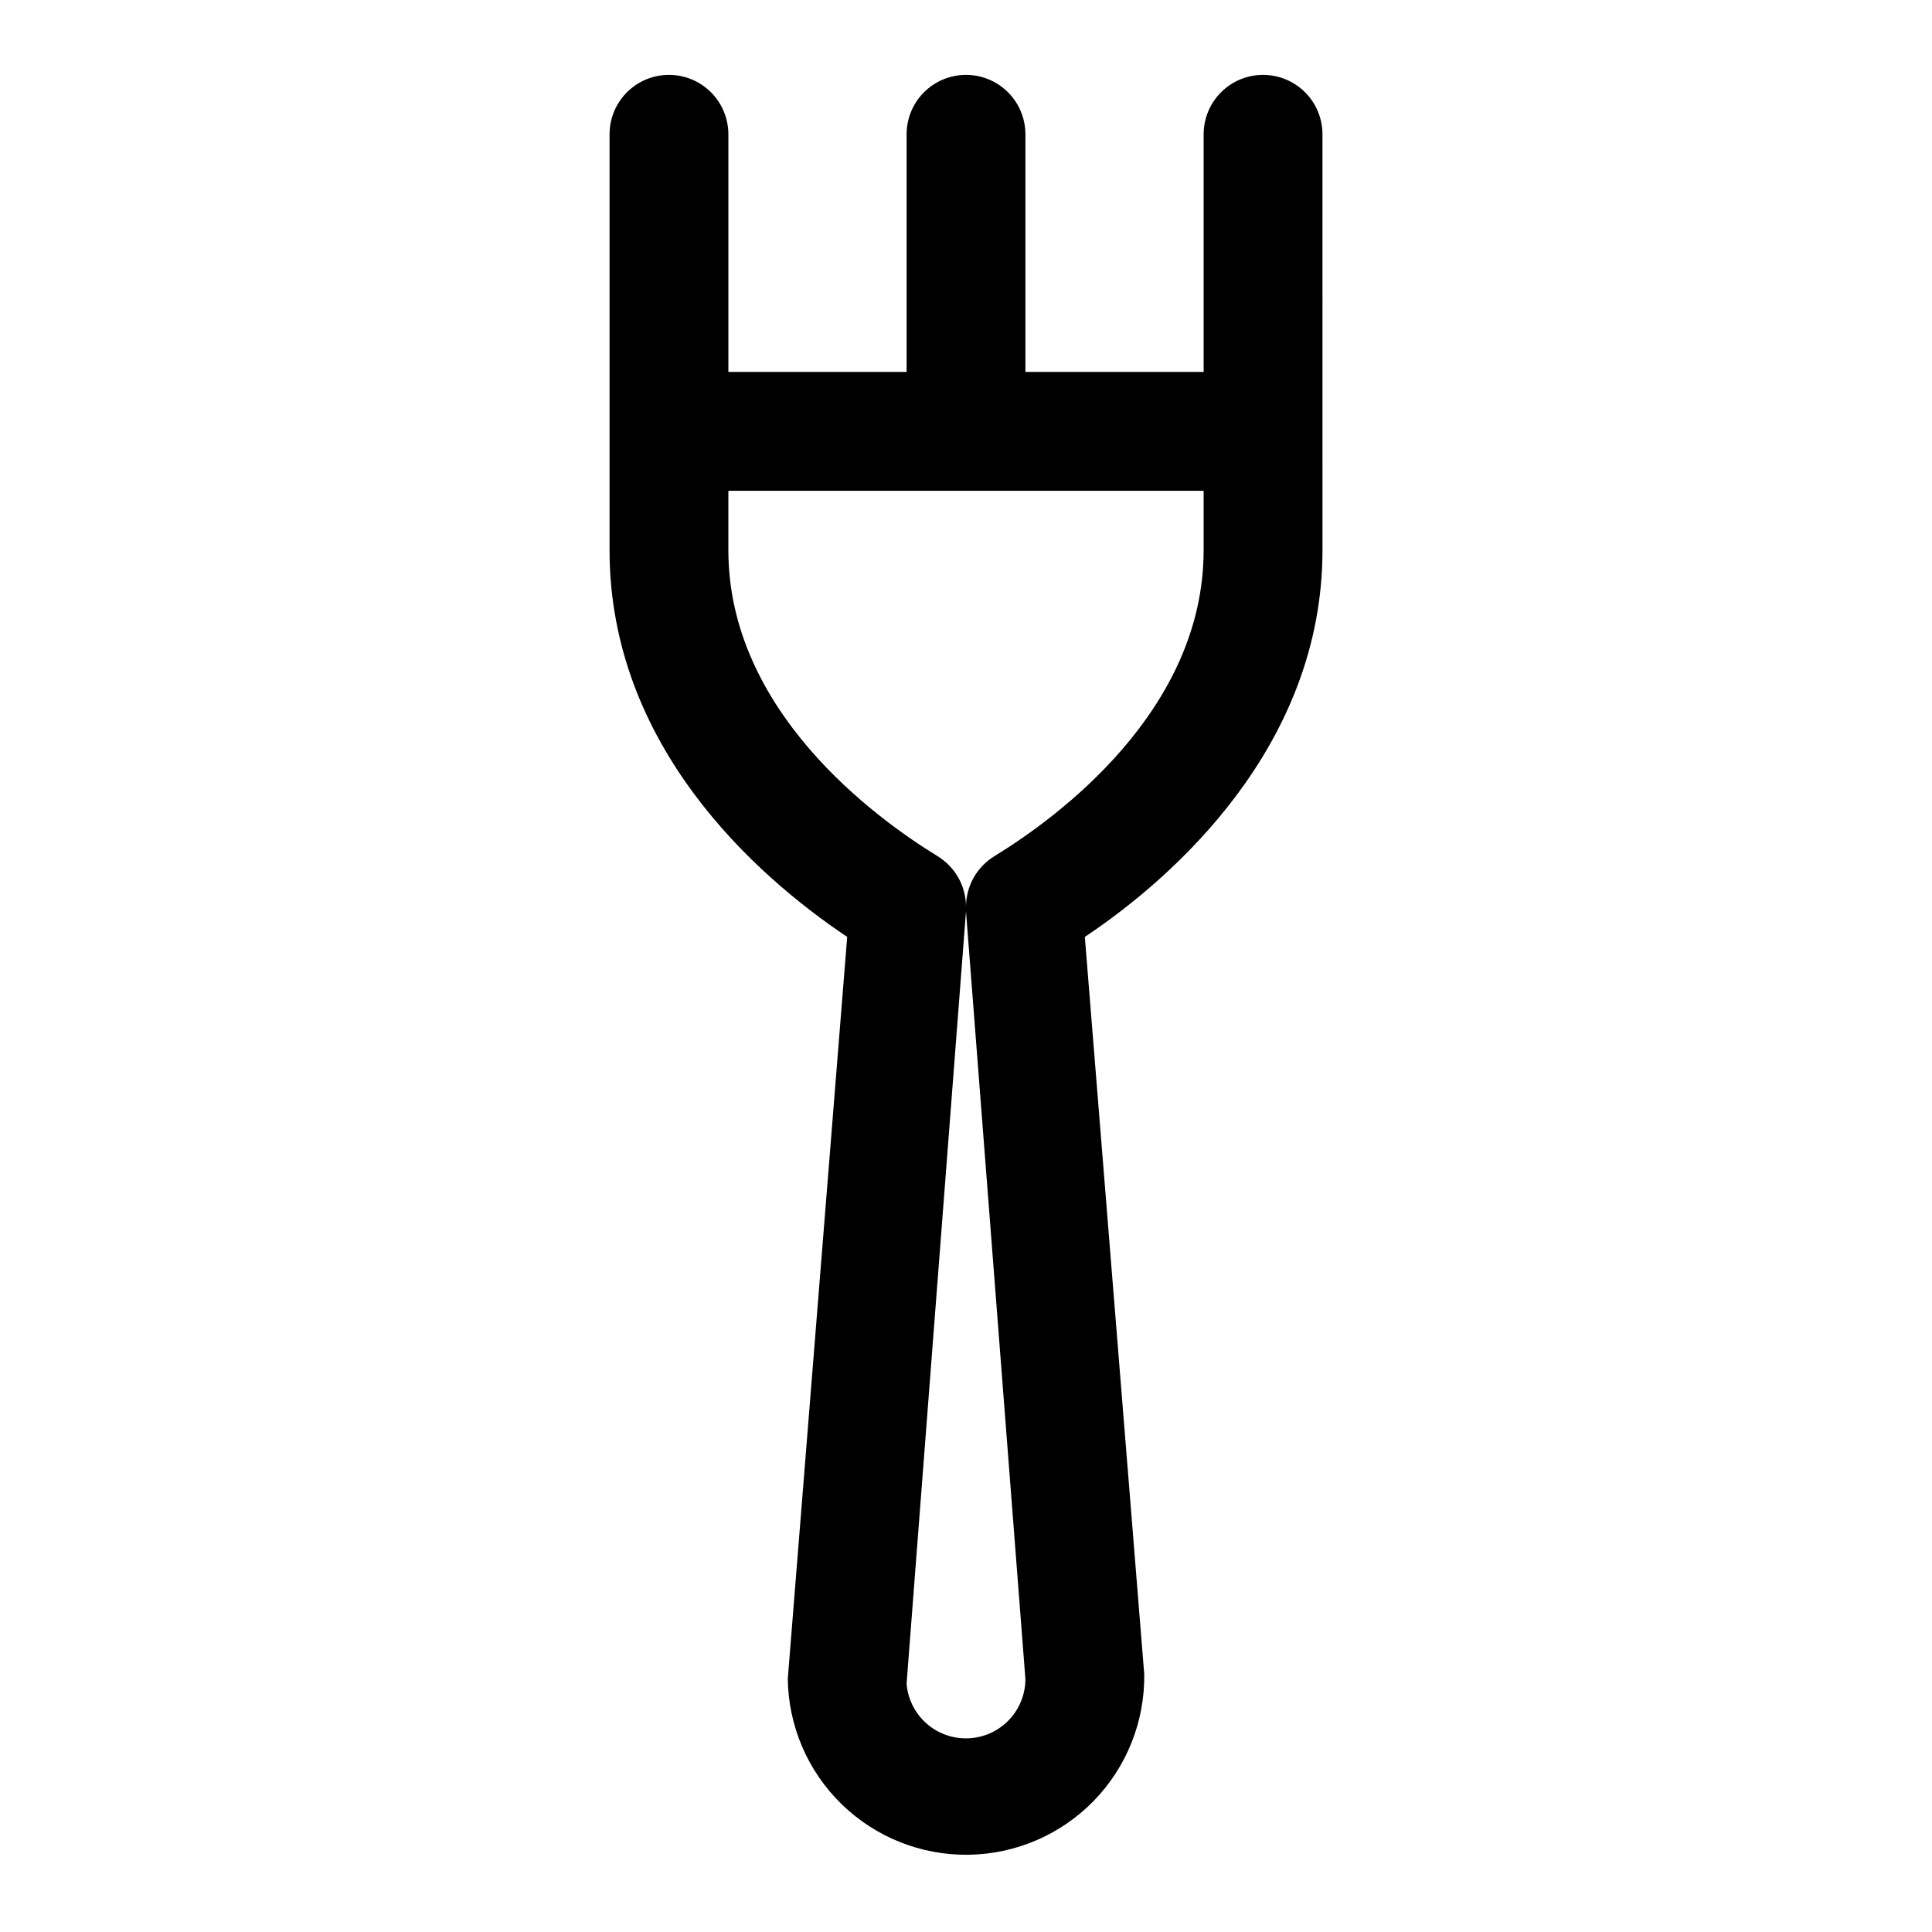
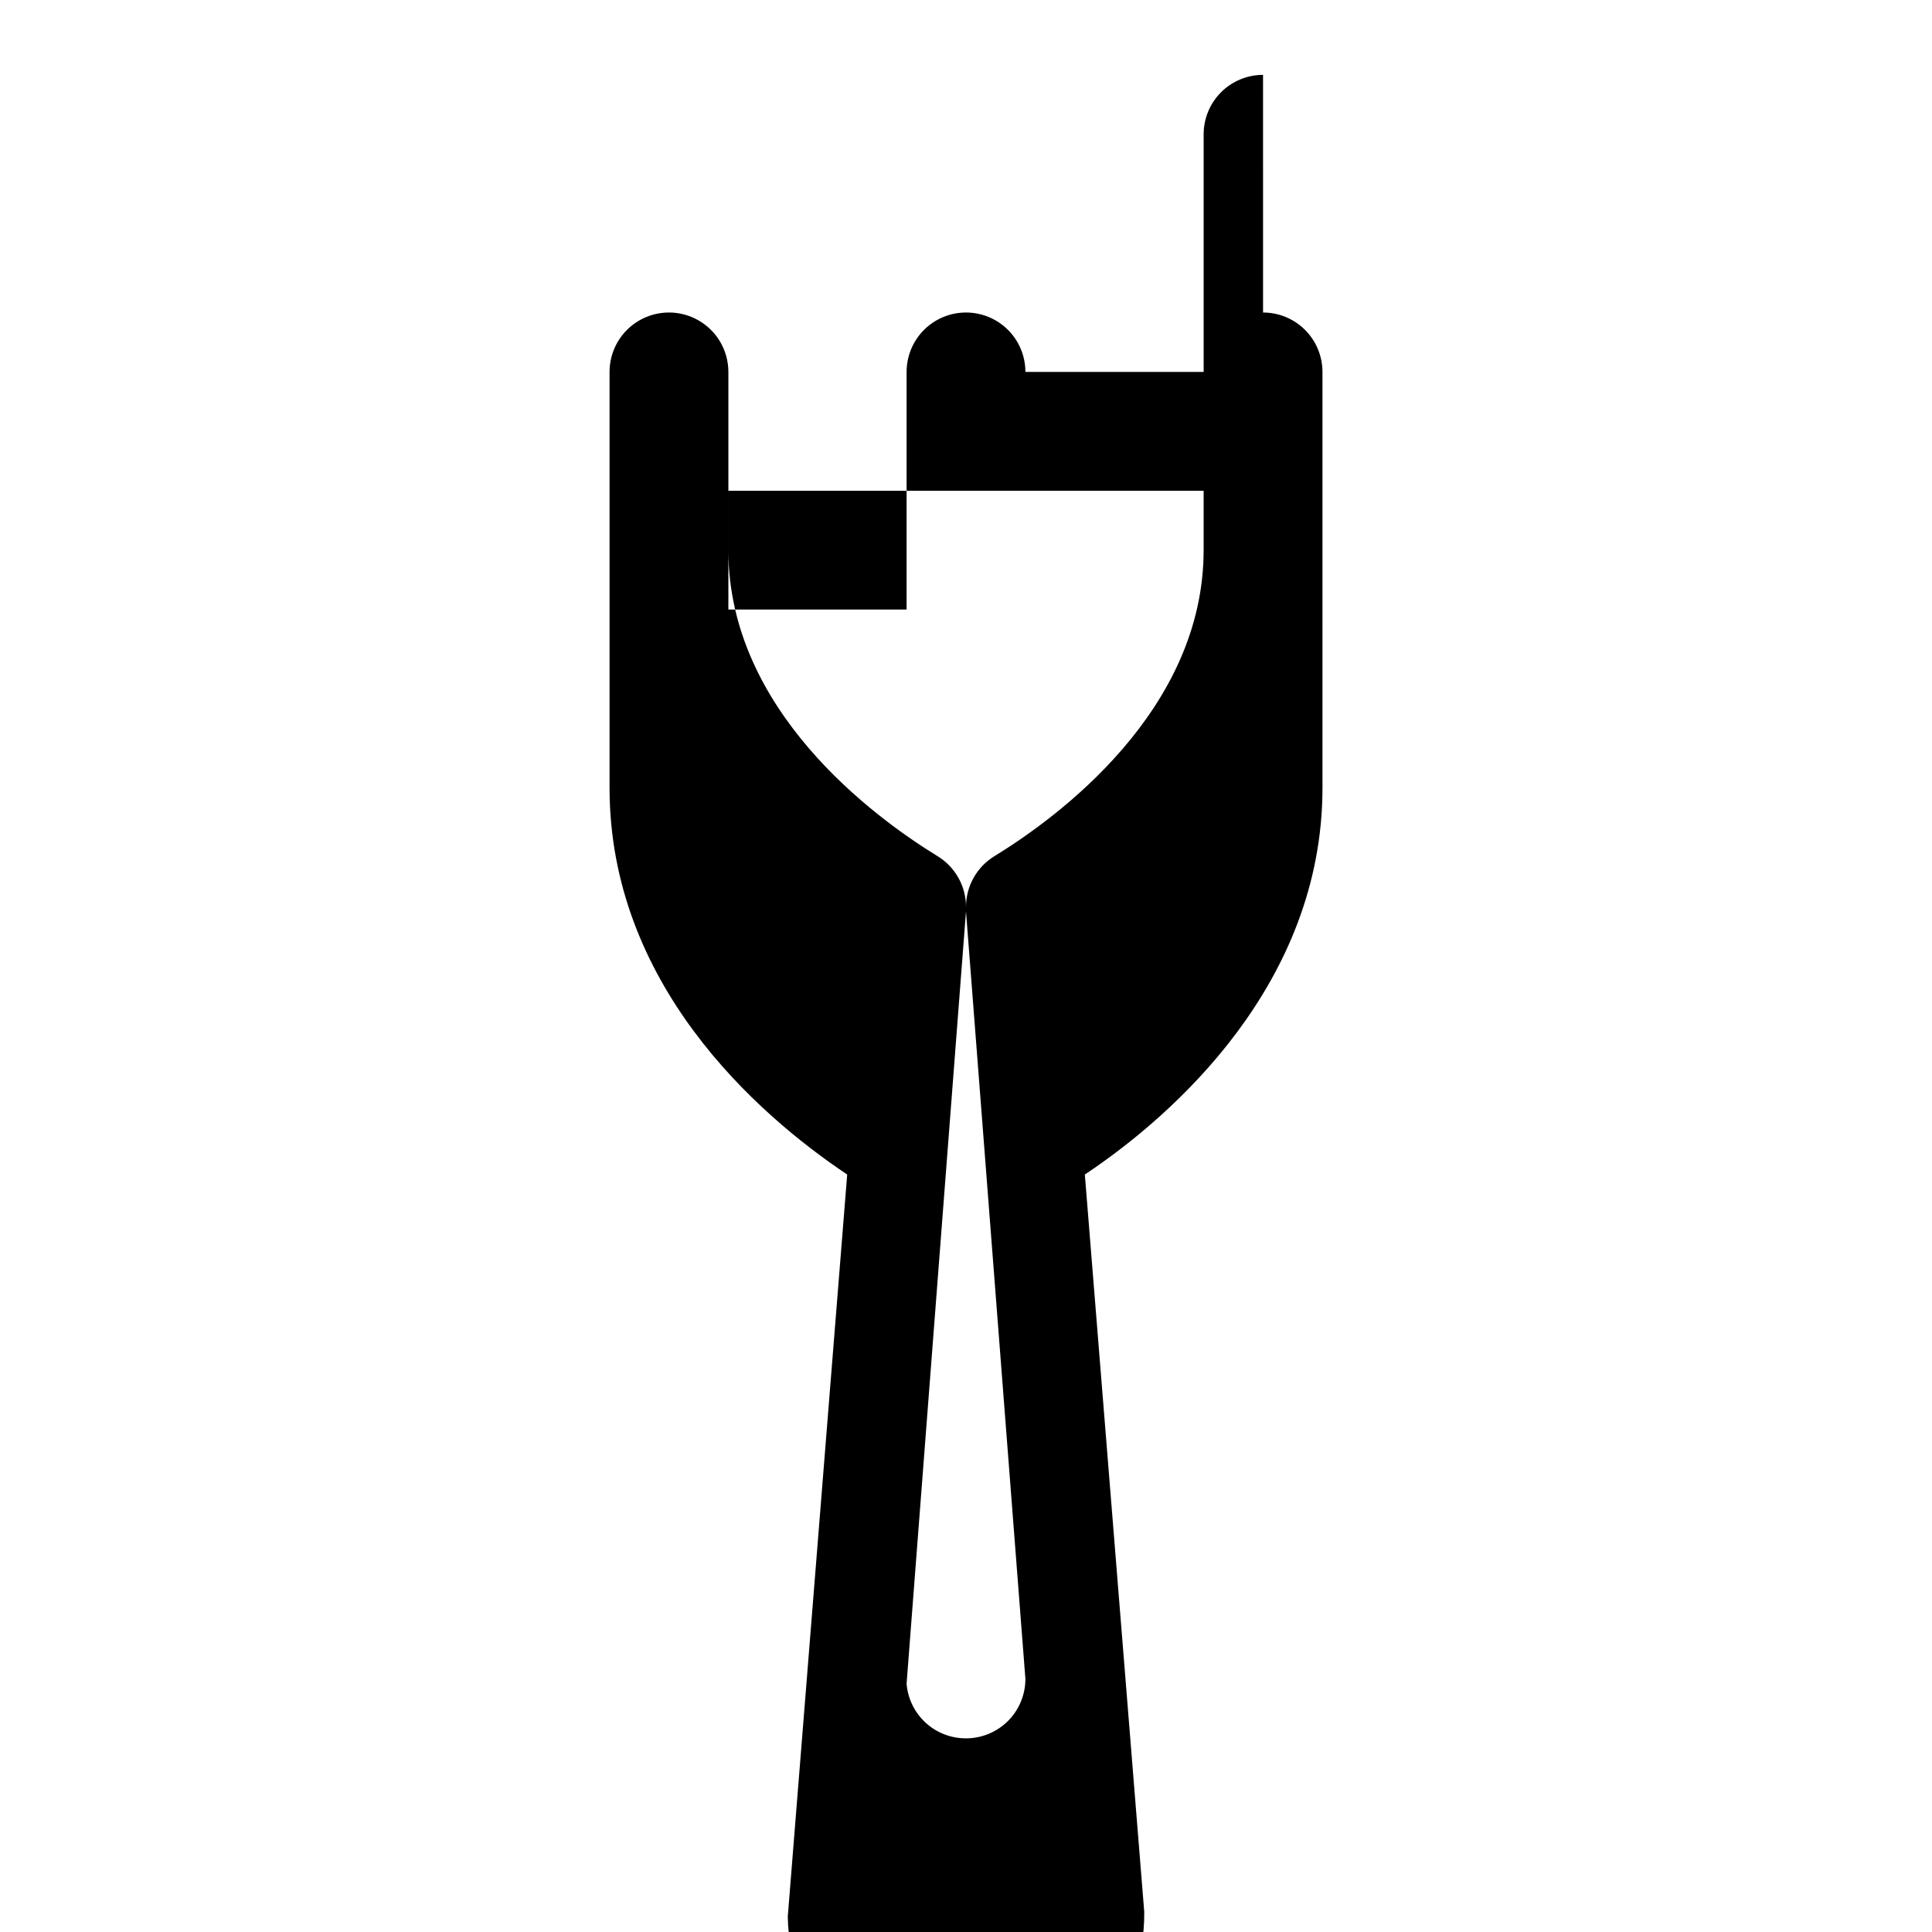
<svg xmlns="http://www.w3.org/2000/svg" fill="#000000" width="800px" height="800px" version="1.1" viewBox="144 144 512 512">
-   <path d="m478.72 163.84c-4.176 0-8.18 1.66-11.133 4.613-2.953 2.953-4.609 6.957-4.609 11.133v62.977h-47.234v-62.977c0-5.625-3-10.824-7.871-13.637s-10.875-2.812-15.746 0-7.871 8.012-7.871 13.637v62.977h-47.23v-62.977c0-5.625-3-10.824-7.875-13.637-4.871-2.812-10.871-2.812-15.742 0s-7.871 8.012-7.871 13.637v110.21c0 51.797 38.73 86.277 62.977 102.49l-15.746 196.64c0.168 12.527 5.305 24.477 14.281 33.215s21.055 13.555 33.582 13.391c12.527-0.168 24.473-5.305 33.215-14.281 8.738-8.977 13.555-21.055 13.387-33.582l-15.742-195.38c23.617-15.742 62.977-50.695 62.977-102.49l-0.004-110.21c0-4.176-1.656-8.18-4.609-11.133-2.953-2.953-6.957-4.613-11.133-4.613zm-78.719 440.84c-3.969 0.012-7.793-1.473-10.711-4.156-2.918-2.688-4.719-6.375-5.035-10.328l15.742-204.67 15.746 203.41c0 4.176-1.66 8.18-4.609 11.133-2.953 2.953-6.957 4.613-11.133 4.613zm7.559-233.8h-0.004c-4.672 2.848-7.535 7.914-7.555 13.383-0.023-5.469-2.887-10.535-7.559-13.383-16.688-10.234-55.418-38.57-55.418-81.082v-15.742h125.95v15.742c0 42.512-38.73 70.848-55.422 81.082z" />
+   <path d="m478.72 163.84c-4.176 0-8.18 1.66-11.133 4.613-2.953 2.953-4.609 6.957-4.609 11.133v62.977h-47.234c0-5.625-3-10.824-7.871-13.637s-10.875-2.812-15.746 0-7.871 8.012-7.871 13.637v62.977h-47.23v-62.977c0-5.625-3-10.824-7.875-13.637-4.871-2.812-10.871-2.812-15.742 0s-7.871 8.012-7.871 13.637v110.21c0 51.797 38.73 86.277 62.977 102.49l-15.746 196.64c0.168 12.527 5.305 24.477 14.281 33.215s21.055 13.555 33.582 13.391c12.527-0.168 24.473-5.305 33.215-14.281 8.738-8.977 13.555-21.055 13.387-33.582l-15.742-195.38c23.617-15.742 62.977-50.695 62.977-102.49l-0.004-110.21c0-4.176-1.656-8.18-4.609-11.133-2.953-2.953-6.957-4.613-11.133-4.613zm-78.719 440.84c-3.969 0.012-7.793-1.473-10.711-4.156-2.918-2.688-4.719-6.375-5.035-10.328l15.742-204.67 15.746 203.41c0 4.176-1.66 8.18-4.609 11.133-2.953 2.953-6.957 4.613-11.133 4.613zm7.559-233.8h-0.004c-4.672 2.848-7.535 7.914-7.555 13.383-0.023-5.469-2.887-10.535-7.559-13.383-16.688-10.234-55.418-38.57-55.418-81.082v-15.742h125.95v15.742c0 42.512-38.73 70.848-55.422 81.082z" />
</svg>